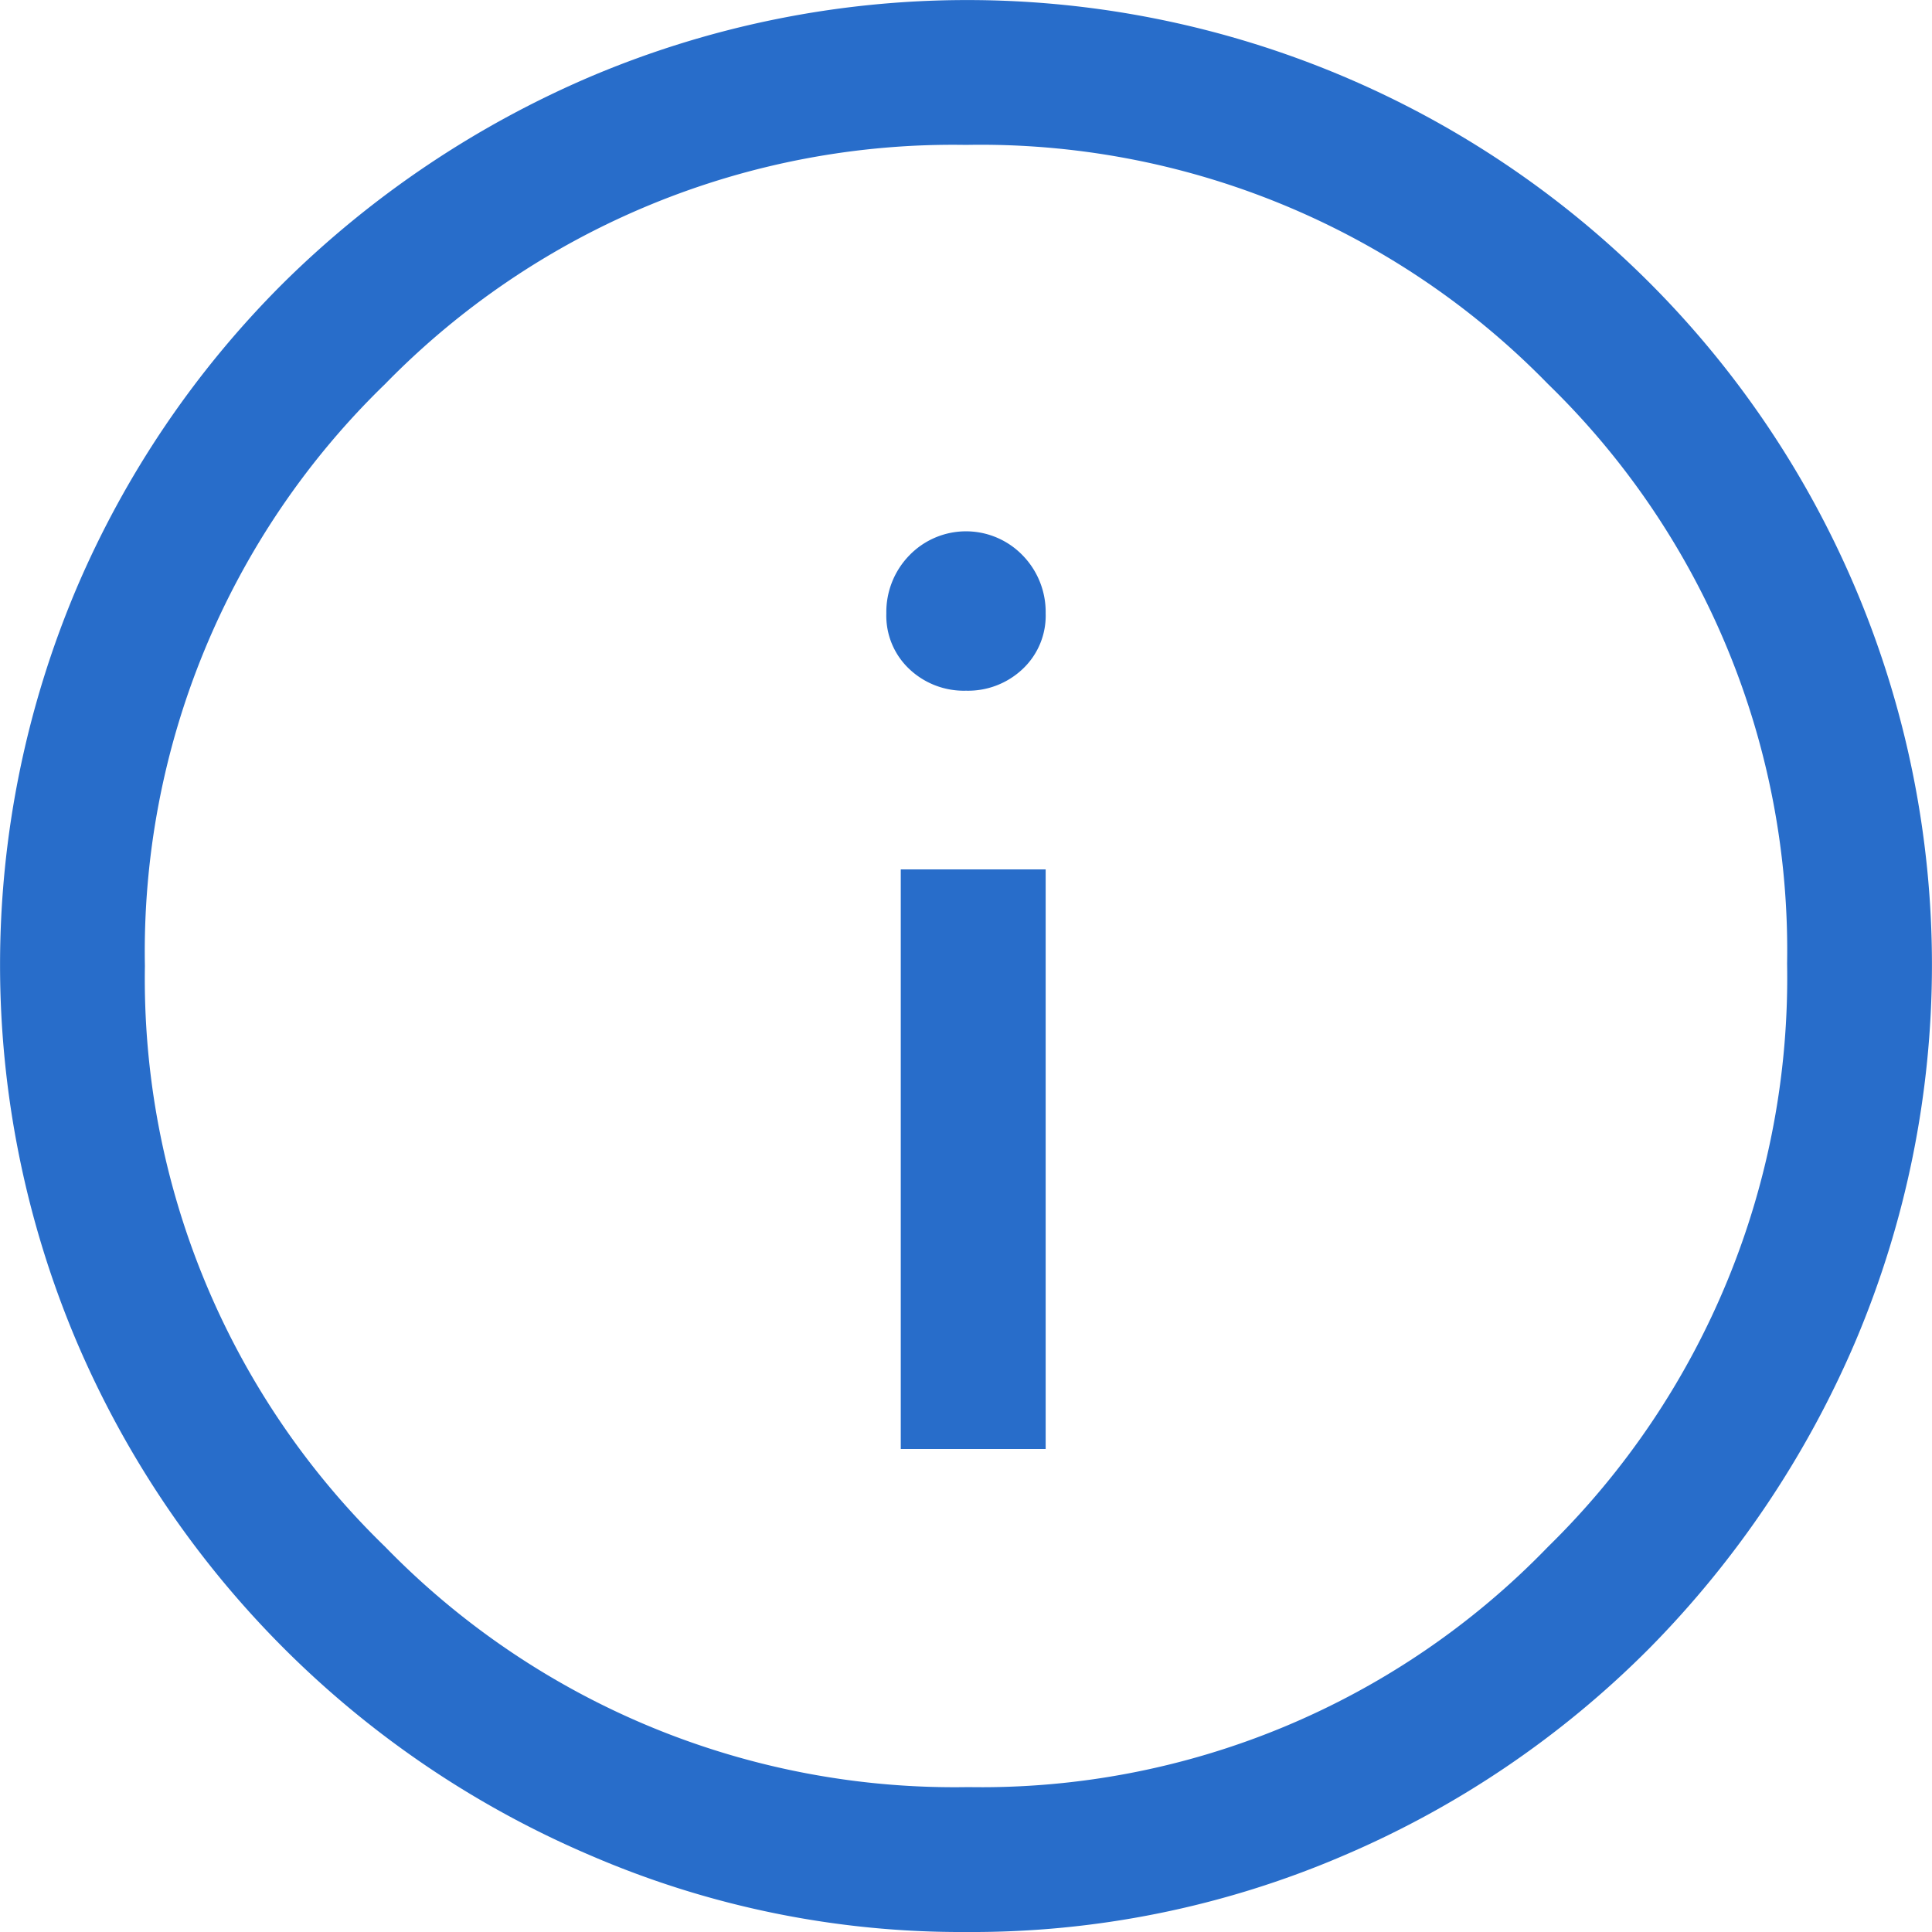
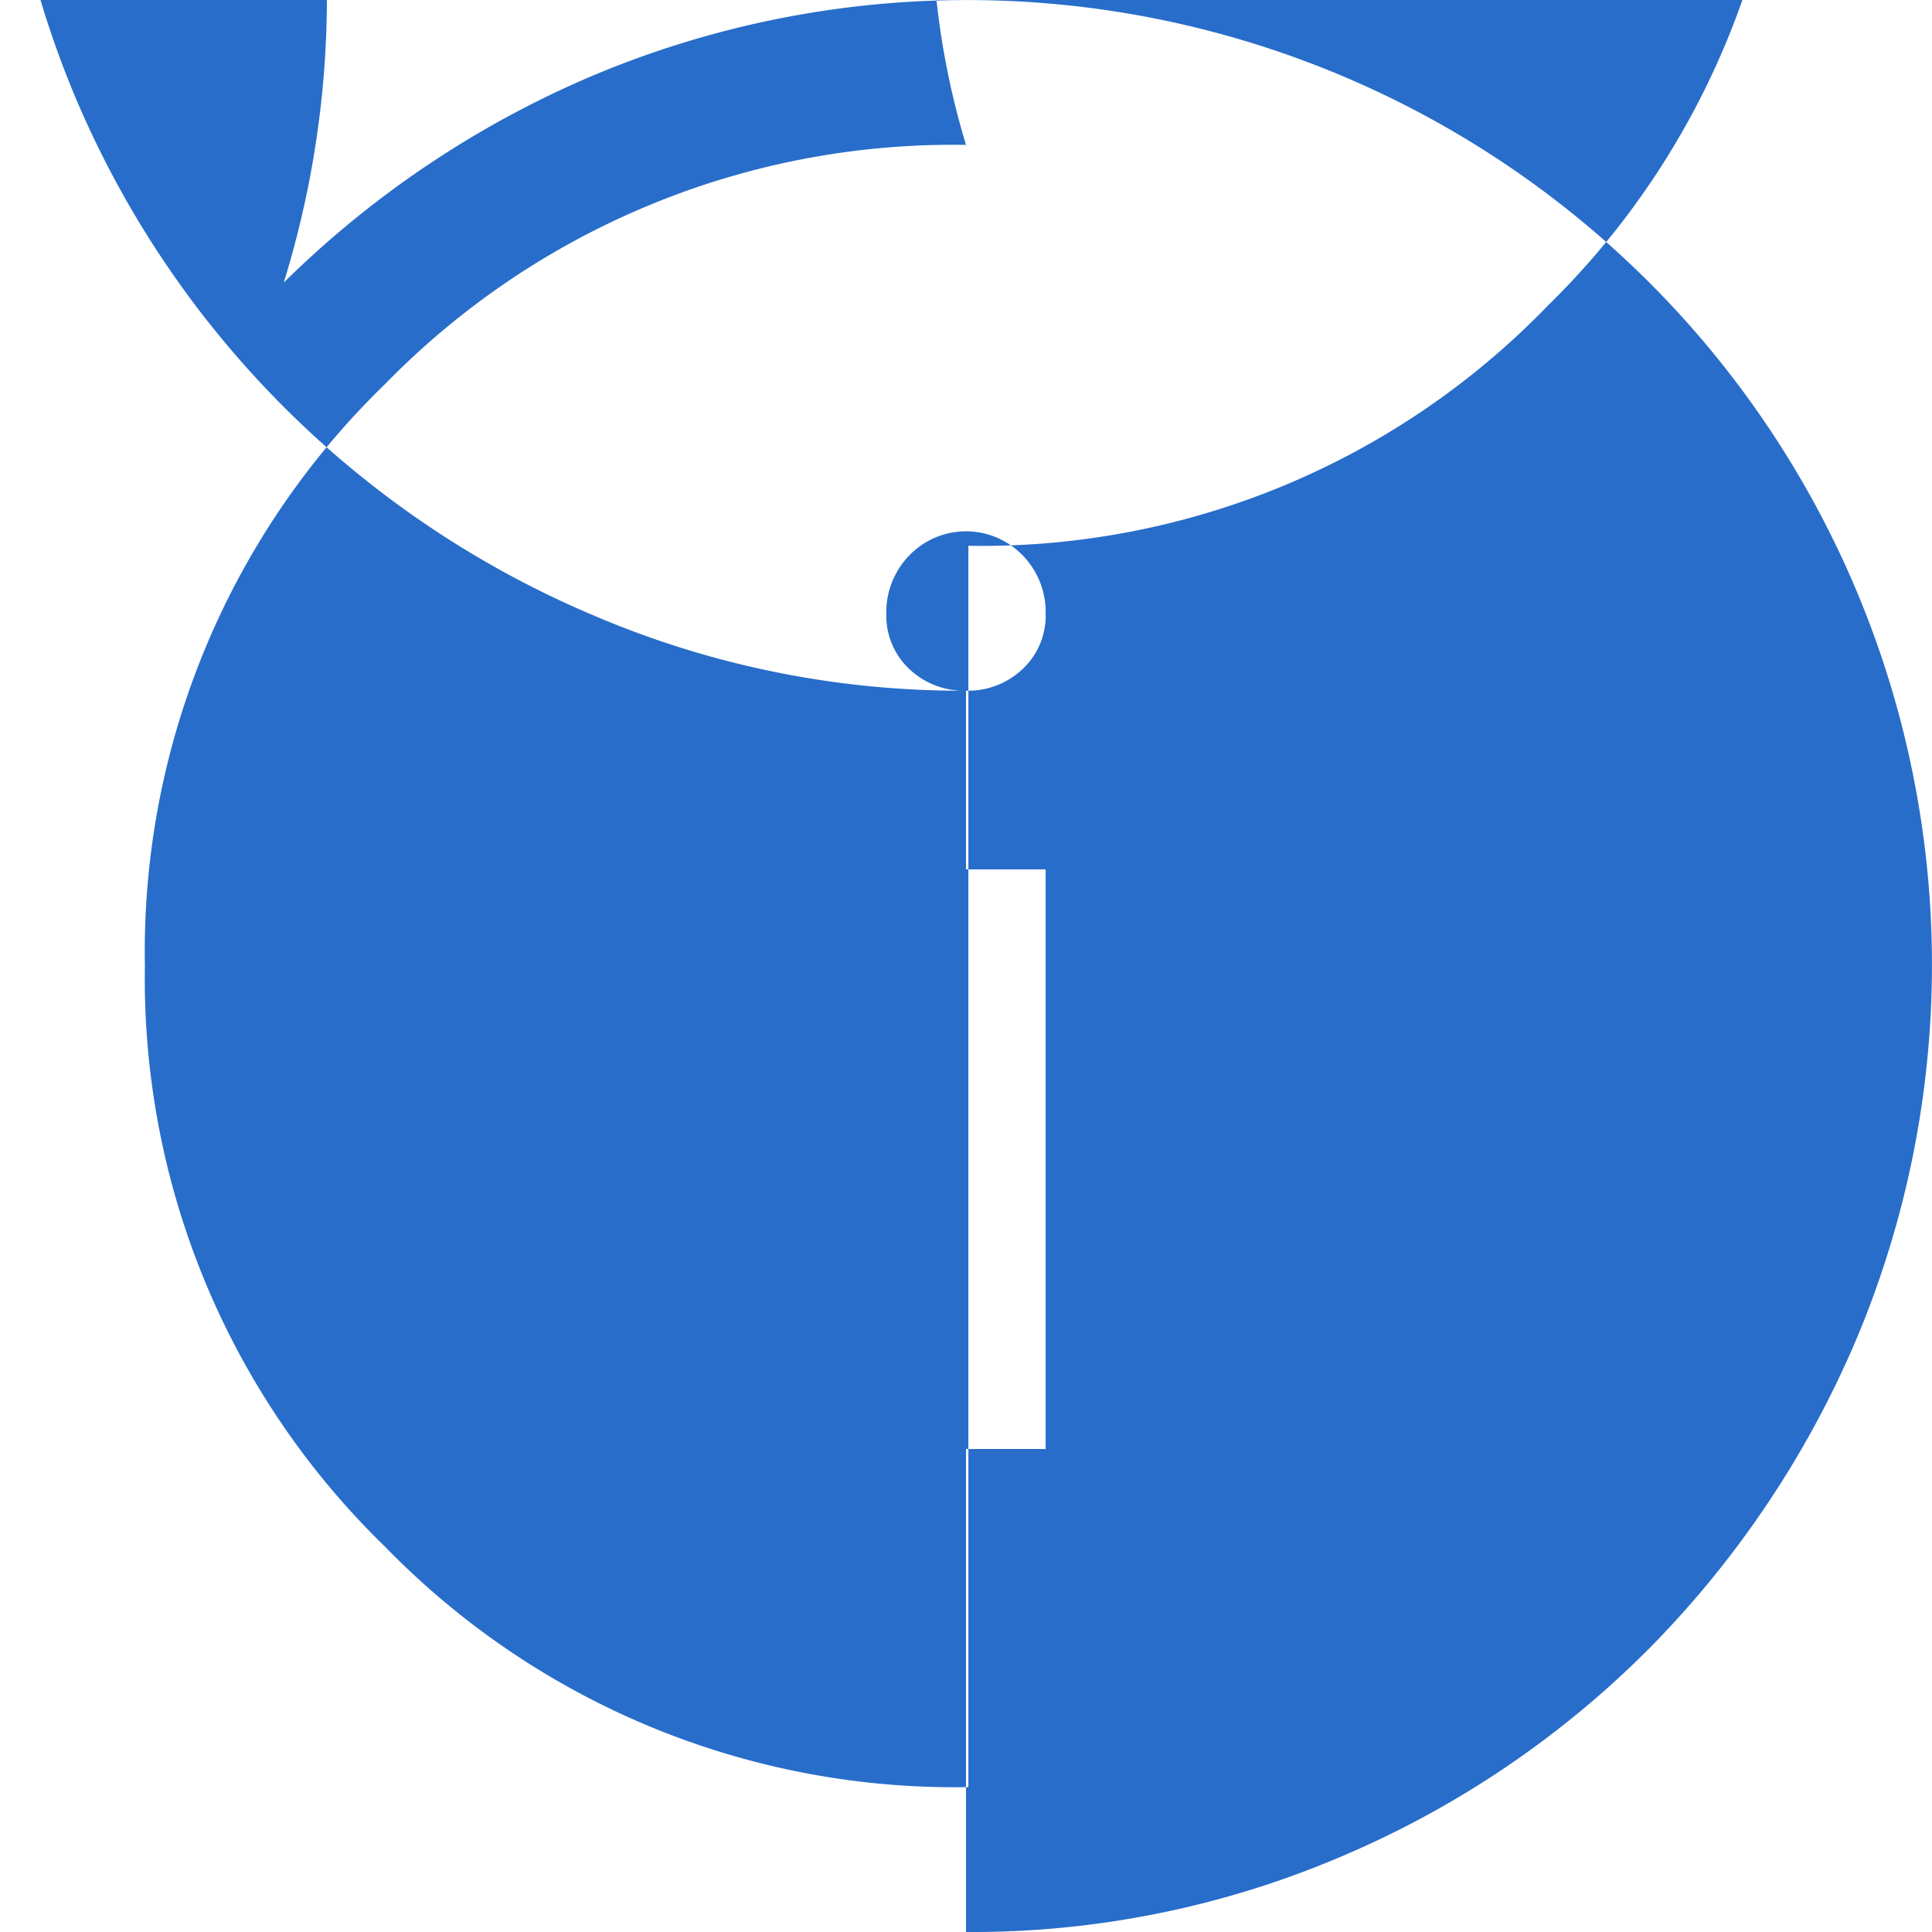
<svg xmlns="http://www.w3.org/2000/svg" width="30" height="30" viewBox="0 0 30 30">
-   <path id="info_FILL0_wght400_GRAD0_opsz48" d="M17.987,26.5h2.25v-9h-2.25ZM19,14.725a1.232,1.232,0,0,0,.881-.338,1.136,1.136,0,0,0,.356-.862,1.26,1.26,0,0,0-.356-.9,1.223,1.223,0,0,0-1.762,0,1.26,1.26,0,0,0-.356.9,1.136,1.136,0,0,0,.356.863,1.232,1.232,0,0,0,.881.337ZM19,34a14.514,14.514,0,0,1-5.812-1.181,15.113,15.113,0,0,1-8.006-8.006,14.983,14.983,0,0,1,0-11.662A14.991,14.991,0,0,1,8.406,8.388a15.376,15.376,0,0,1,4.781-3.206,14.983,14.983,0,0,1,11.662,0,14.977,14.977,0,0,1,7.969,7.969,14.983,14.983,0,0,1,0,11.662,15.376,15.376,0,0,1-3.206,4.781,14.991,14.991,0,0,1-4.763,3.225A14.606,14.606,0,0,1,19,34Zm.037-2.25a12.225,12.225,0,0,0,9-3.731,12.362,12.362,0,0,0,3.713-9.056,12.256,12.256,0,0,0-3.713-9A12.3,12.3,0,0,0,19,6.25,12.318,12.318,0,0,0,9.981,9.962,12.269,12.269,0,0,0,6.25,19a12.287,12.287,0,0,0,3.731,9.019A12.331,12.331,0,0,0,19.037,31.75ZM19,19Z" transform="translate(-4 -4)" fill="#286DCA" />
+   <path id="info_FILL0_wght400_GRAD0_opsz48" d="M17.987,26.5h2.25v-9h-2.25ZM19,14.725a1.232,1.232,0,0,0,.881-.338,1.136,1.136,0,0,0,.356-.862,1.26,1.26,0,0,0-.356-.9,1.223,1.223,0,0,0-1.762,0,1.26,1.26,0,0,0-.356.9,1.136,1.136,0,0,0,.356.863,1.232,1.232,0,0,0,.881.337Za14.514,14.514,0,0,1-5.812-1.181,15.113,15.113,0,0,1-8.006-8.006,14.983,14.983,0,0,1,0-11.662A14.991,14.991,0,0,1,8.406,8.388a15.376,15.376,0,0,1,4.781-3.206,14.983,14.983,0,0,1,11.662,0,14.977,14.977,0,0,1,7.969,7.969,14.983,14.983,0,0,1,0,11.662,15.376,15.376,0,0,1-3.206,4.781,14.991,14.991,0,0,1-4.763,3.225A14.606,14.606,0,0,1,19,34Zm.037-2.25a12.225,12.225,0,0,0,9-3.731,12.362,12.362,0,0,0,3.713-9.056,12.256,12.256,0,0,0-3.713-9A12.3,12.3,0,0,0,19,6.25,12.318,12.318,0,0,0,9.981,9.962,12.269,12.269,0,0,0,6.25,19a12.287,12.287,0,0,0,3.731,9.019A12.331,12.331,0,0,0,19.037,31.75ZM19,19Z" transform="translate(-4 -4)" fill="#286DCA" />
</svg>